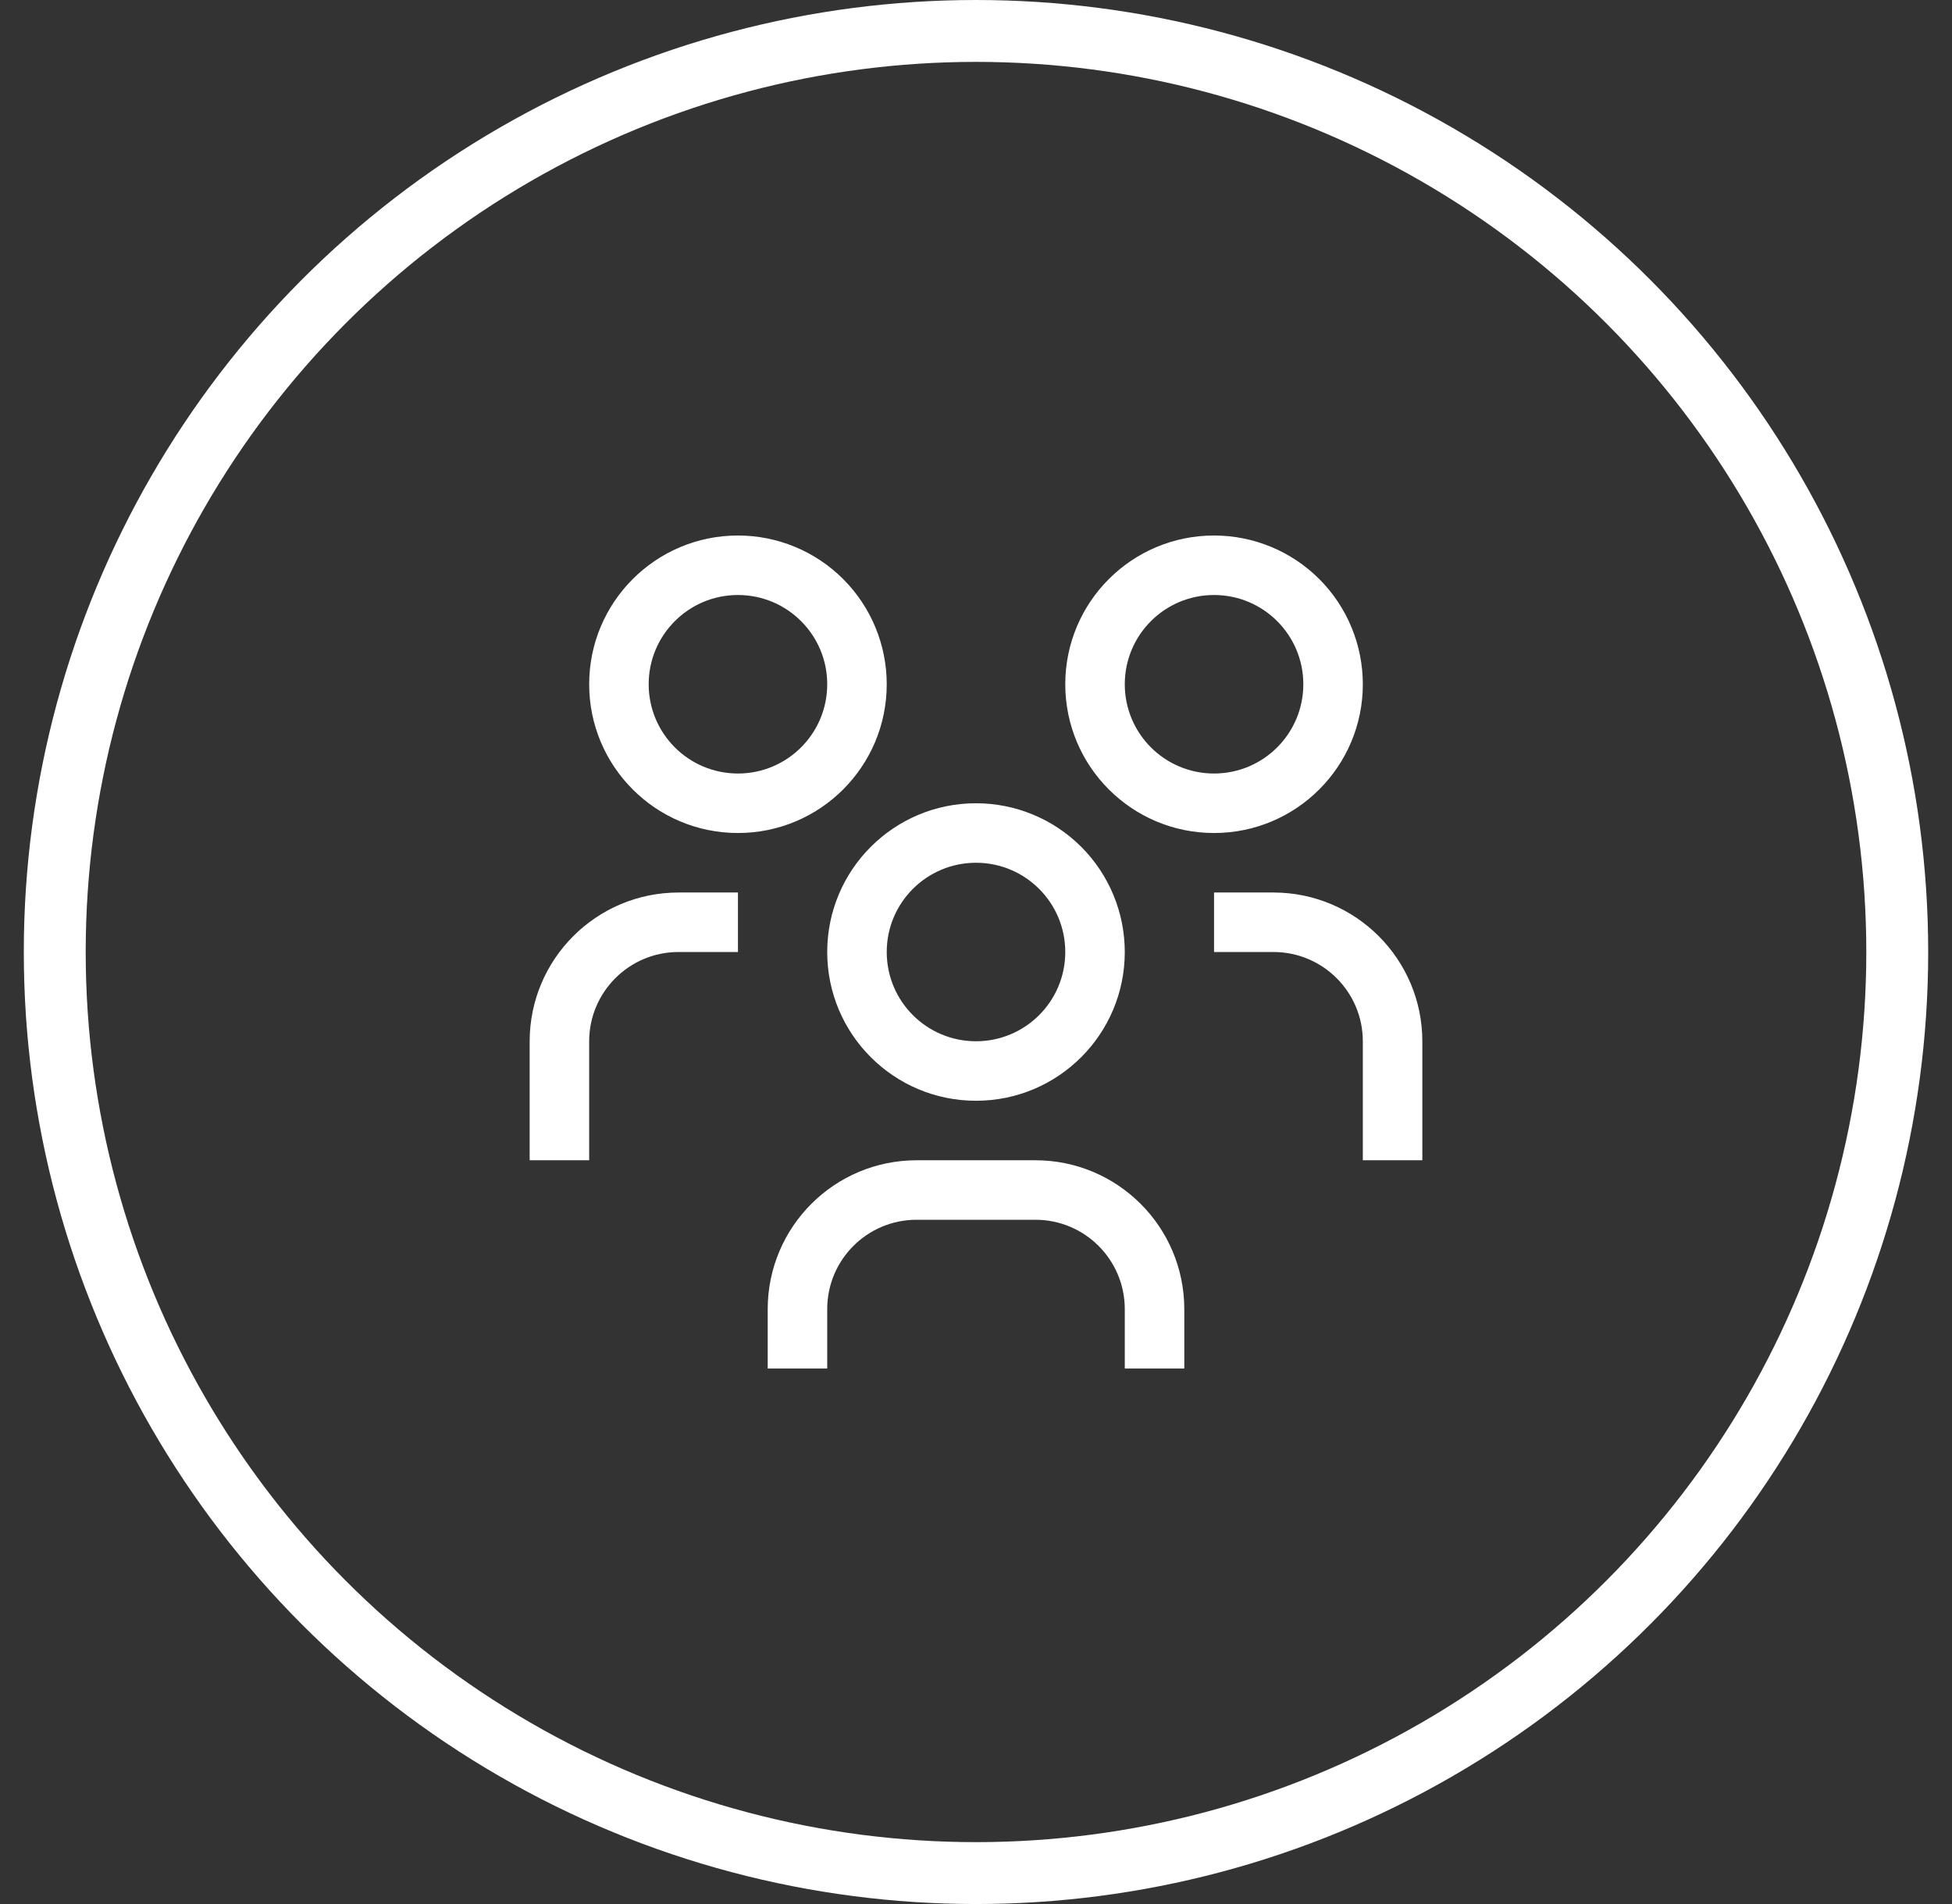
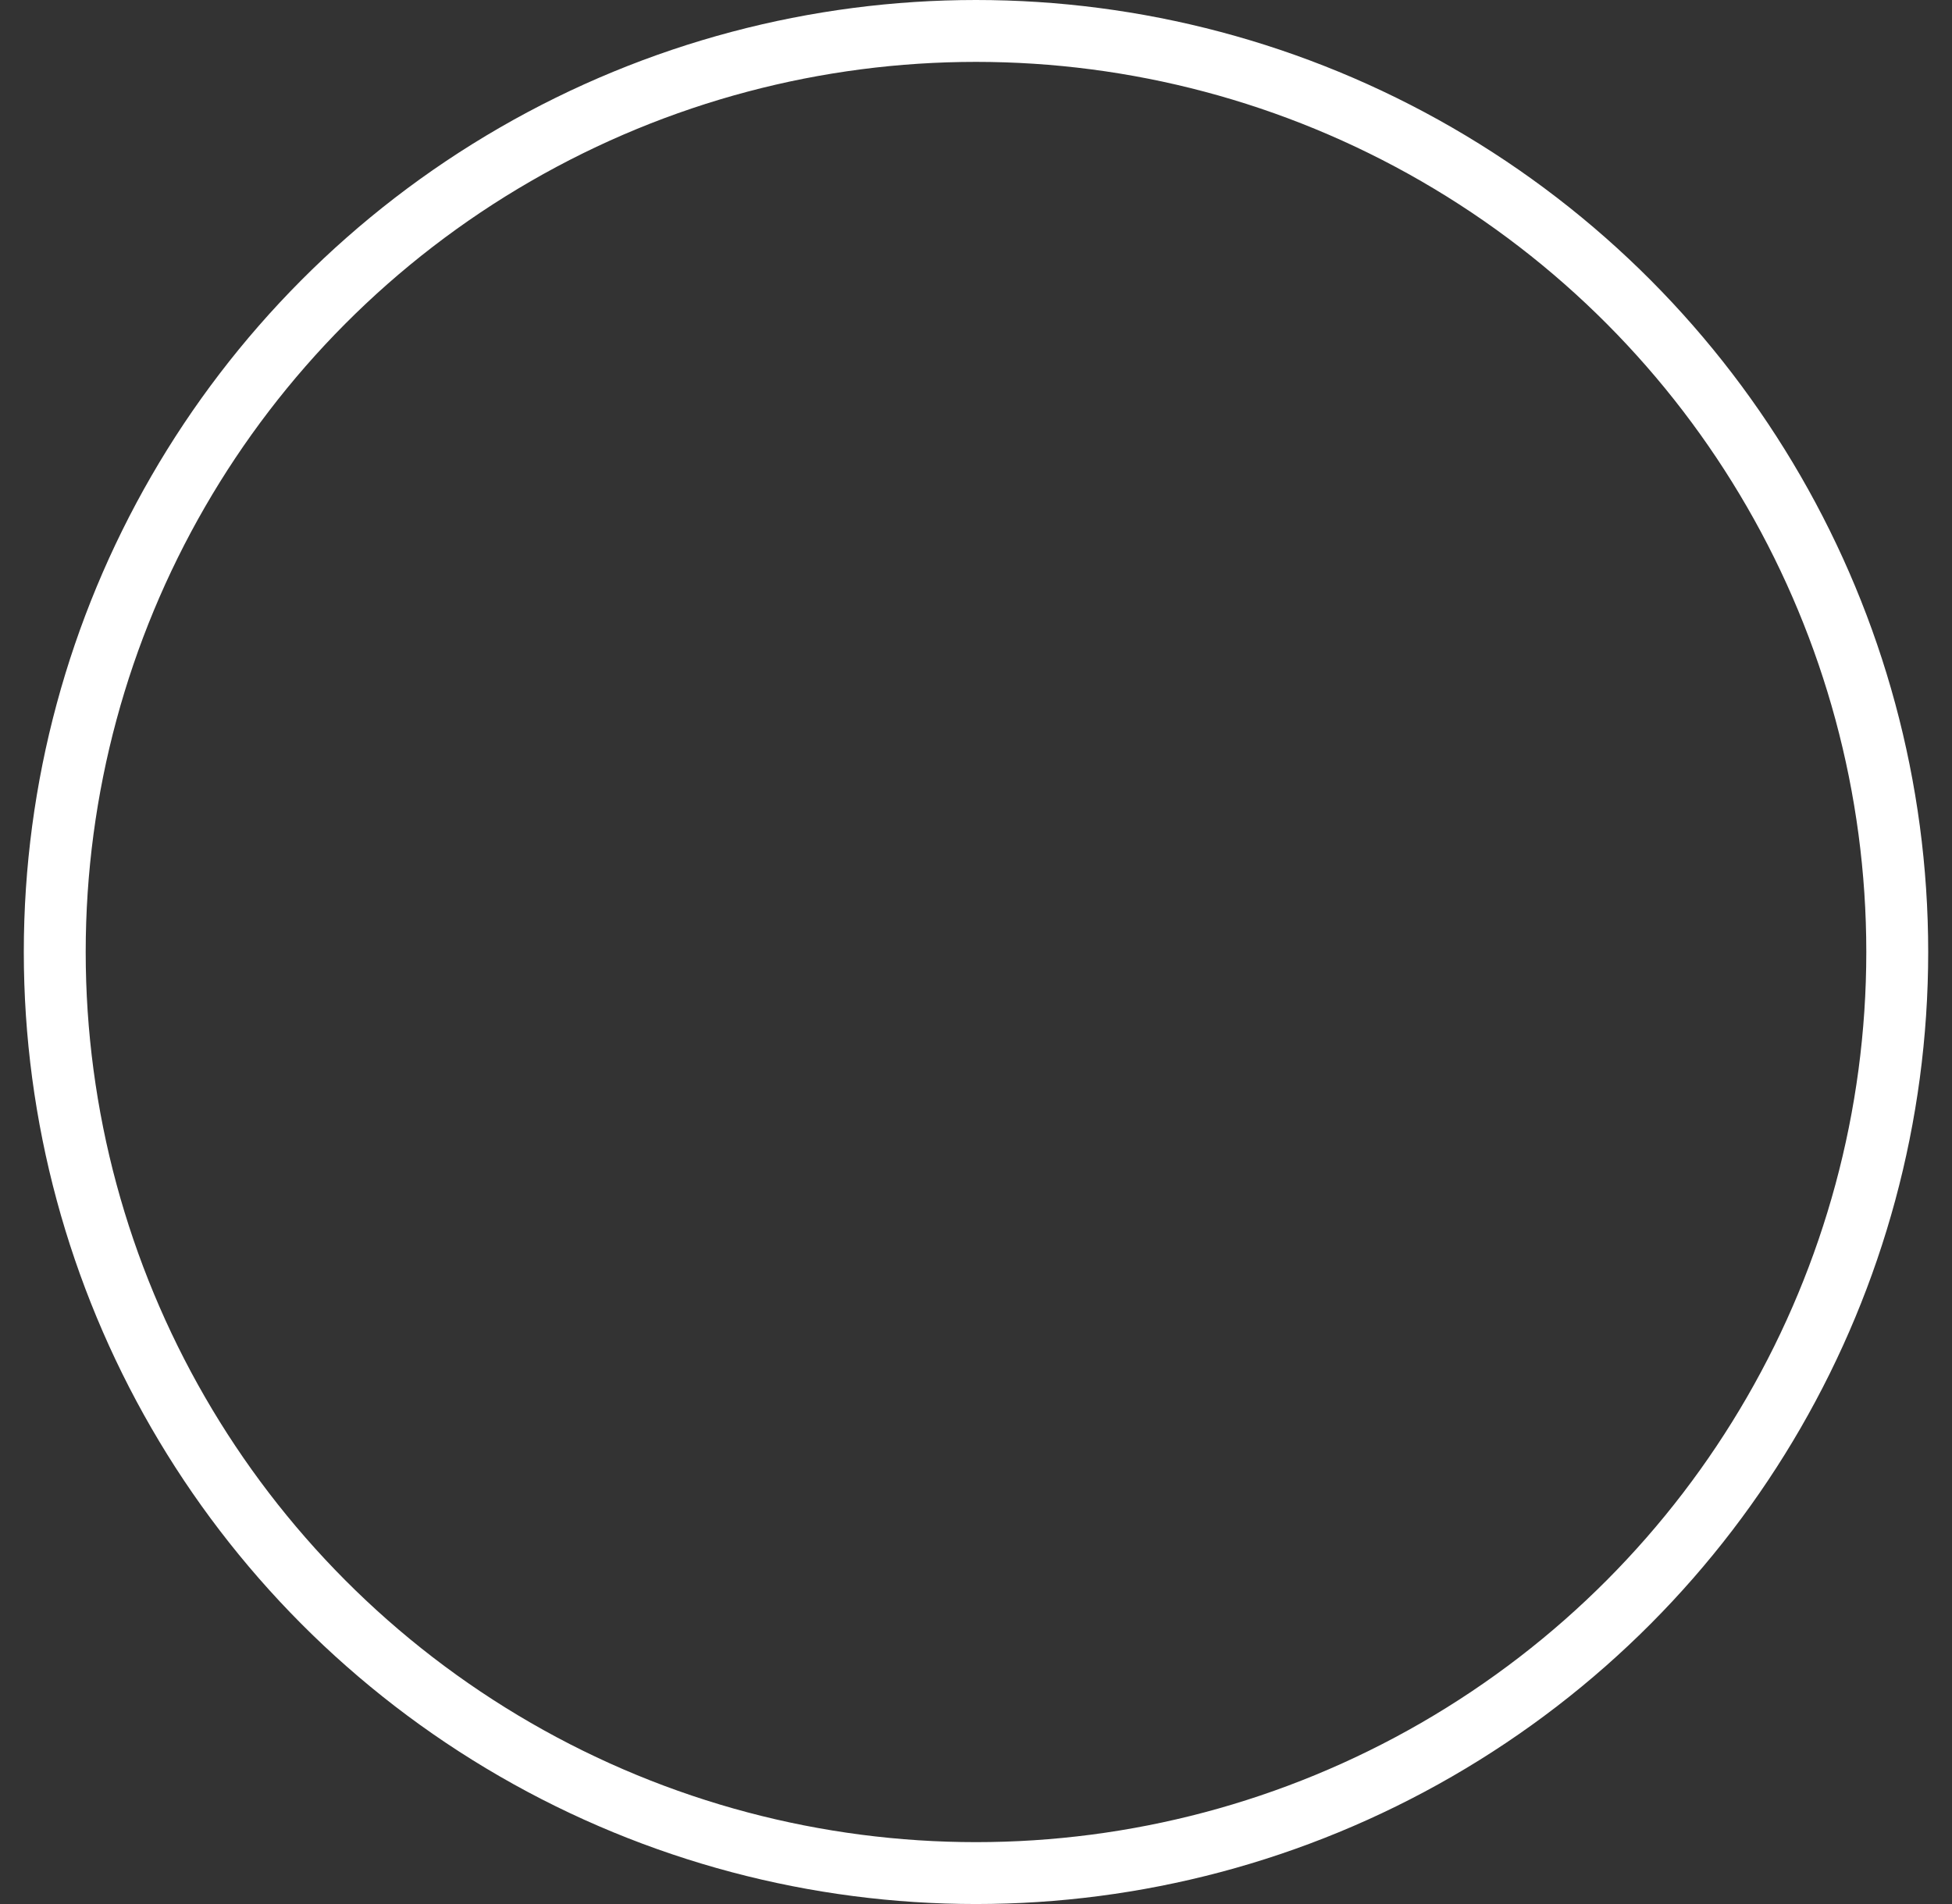
<svg xmlns="http://www.w3.org/2000/svg" width="41px" height="40px" viewBox="0 0 41 40" version="1.1">
  <rect x="0" y="0" width="41" height="40" fill="#333333" stroke="none" />
  <title>编组 19@2x</title>
  <g id="页面-1" stroke="none" stroke-width="1" fill="none" fill-rule="evenodd">
    <g id="7供需对接" transform="translate(-360, -1221)">
      <g id="编组-8" transform="translate(0, 1161)">
        <g id="编组-19" transform="translate(360.5, 60)">
          <g id="Tools-/-Technology-/-airplay-/-16" transform="translate(10.625, 11.25)" fill="#FFFFFF">
-             <path d="M15.625,7.5 L14.375,7.5 L14.375,8.75 L15.625,8.75 C16.66,8.751 17.499,9.59 17.5,10.625 L17.5,13.125 L18.75,13.125 L18.75,10.625 C18.748,8.9 17.35,7.502 15.625,7.5 Z M14.375,1.25 C15.411,1.25 16.25,2.089 16.25,3.125 C16.25,4.161 15.411,5 14.375,5 C13.339,5 12.5,4.161 12.5,3.125 C12.5,2.089 13.339,1.25 14.375,1.25 M14.375,0 C12.649,0 11.25,1.399 11.25,3.125 C11.25,4.851 12.649,6.25 14.375,6.25 C16.101,6.25 17.5,4.851 17.5,3.125 C17.5,2.296 17.171,1.501 16.585,0.915 C15.999,0.329 15.204,0 14.375,0 L14.375,0 Z M13.75,17.5 L12.5,17.5 L12.5,16.25 C12.499,15.215 11.66,14.376 10.625,14.375 L8.125,14.375 C7.09,14.376 6.251,15.215 6.25,16.25 L6.25,17.5 L5,17.5 L5,16.25 C5.002,14.525 6.4,13.127 8.125,13.125 L10.625,13.125 C12.35,13.127 13.748,14.525 13.75,16.25 L13.75,17.5 Z M9.375,6.875 C10.411,6.875 11.25,7.714 11.25,8.75 C11.25,9.786 10.411,10.625 9.375,10.625 C8.339,10.625 7.5,9.786 7.5,8.75 C7.5,7.714 8.339,6.875 9.375,6.875 M9.375,5.625 C7.649,5.625 6.25,7.024 6.25,8.75 C6.25,10.476 7.649,11.875 9.375,11.875 C11.101,11.875 12.5,10.476 12.5,8.75 C12.5,7.921 12.171,7.126 11.585,6.54 C10.999,5.954 10.204,5.625 9.375,5.625 Z M4.375,7.5 L3.125,7.5 C1.4,7.502 0.002,8.9 0,10.625 L0,13.125 L1.25,13.125 L1.25,10.625 C1.251,9.59 2.09,8.751 3.125,8.75 L4.375,8.75 L4.375,7.5 Z M4.375,1.25 C5.411,1.25 6.25,2.089 6.25,3.125 C6.25,4.161 5.411,5 4.375,5 C3.339,5 2.5,4.161 2.5,3.125 C2.5,2.089 3.339,1.25 4.375,1.25 M4.375,0 C2.649,0 1.25,1.399 1.25,3.125 C1.25,4.851 2.649,6.25 4.375,6.25 C6.101,6.25 7.5,4.851 7.5,3.125 C7.5,2.296 7.171,1.501 6.585,0.915 C5.999,0.329 5.204,0 4.375,0 Z" id="Fill" />
-           </g>
+             </g>
          <circle id="椭圆形" stroke="#FFFFFF" stroke-width="1.3" cx="20" cy="20" r="19.35" />
        </g>
      </g>
    </g>
  </g>
</svg>